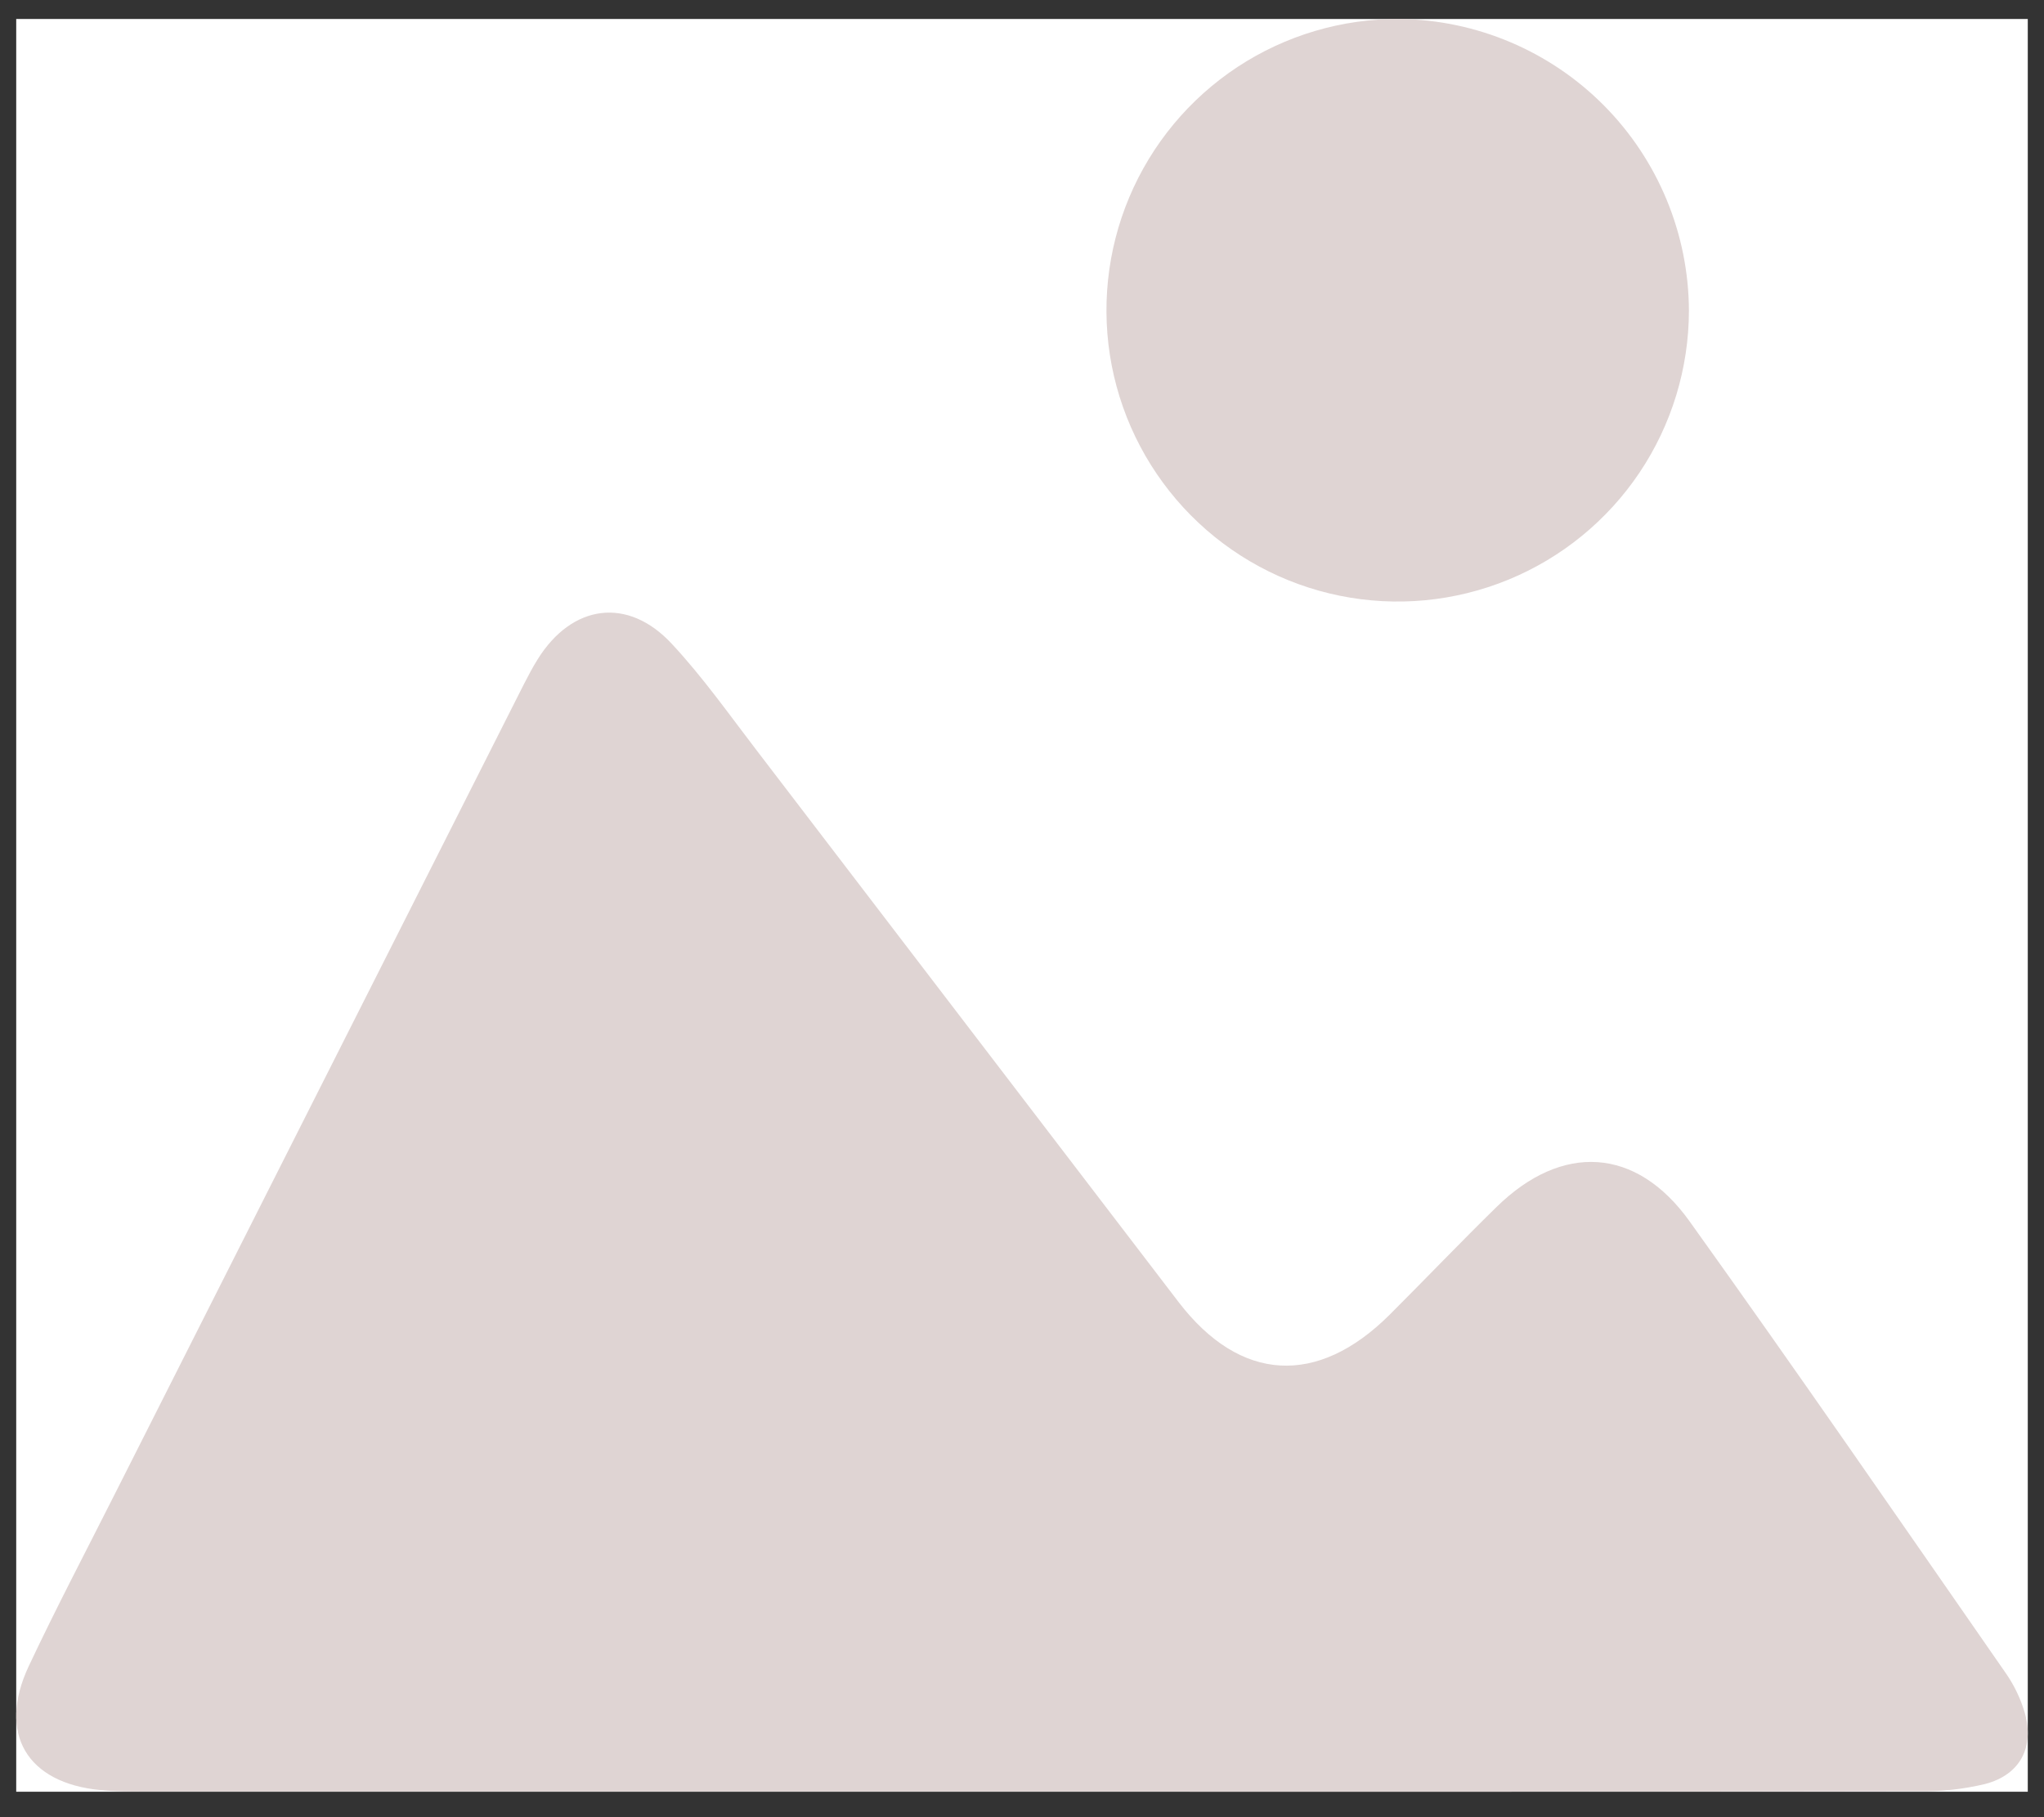
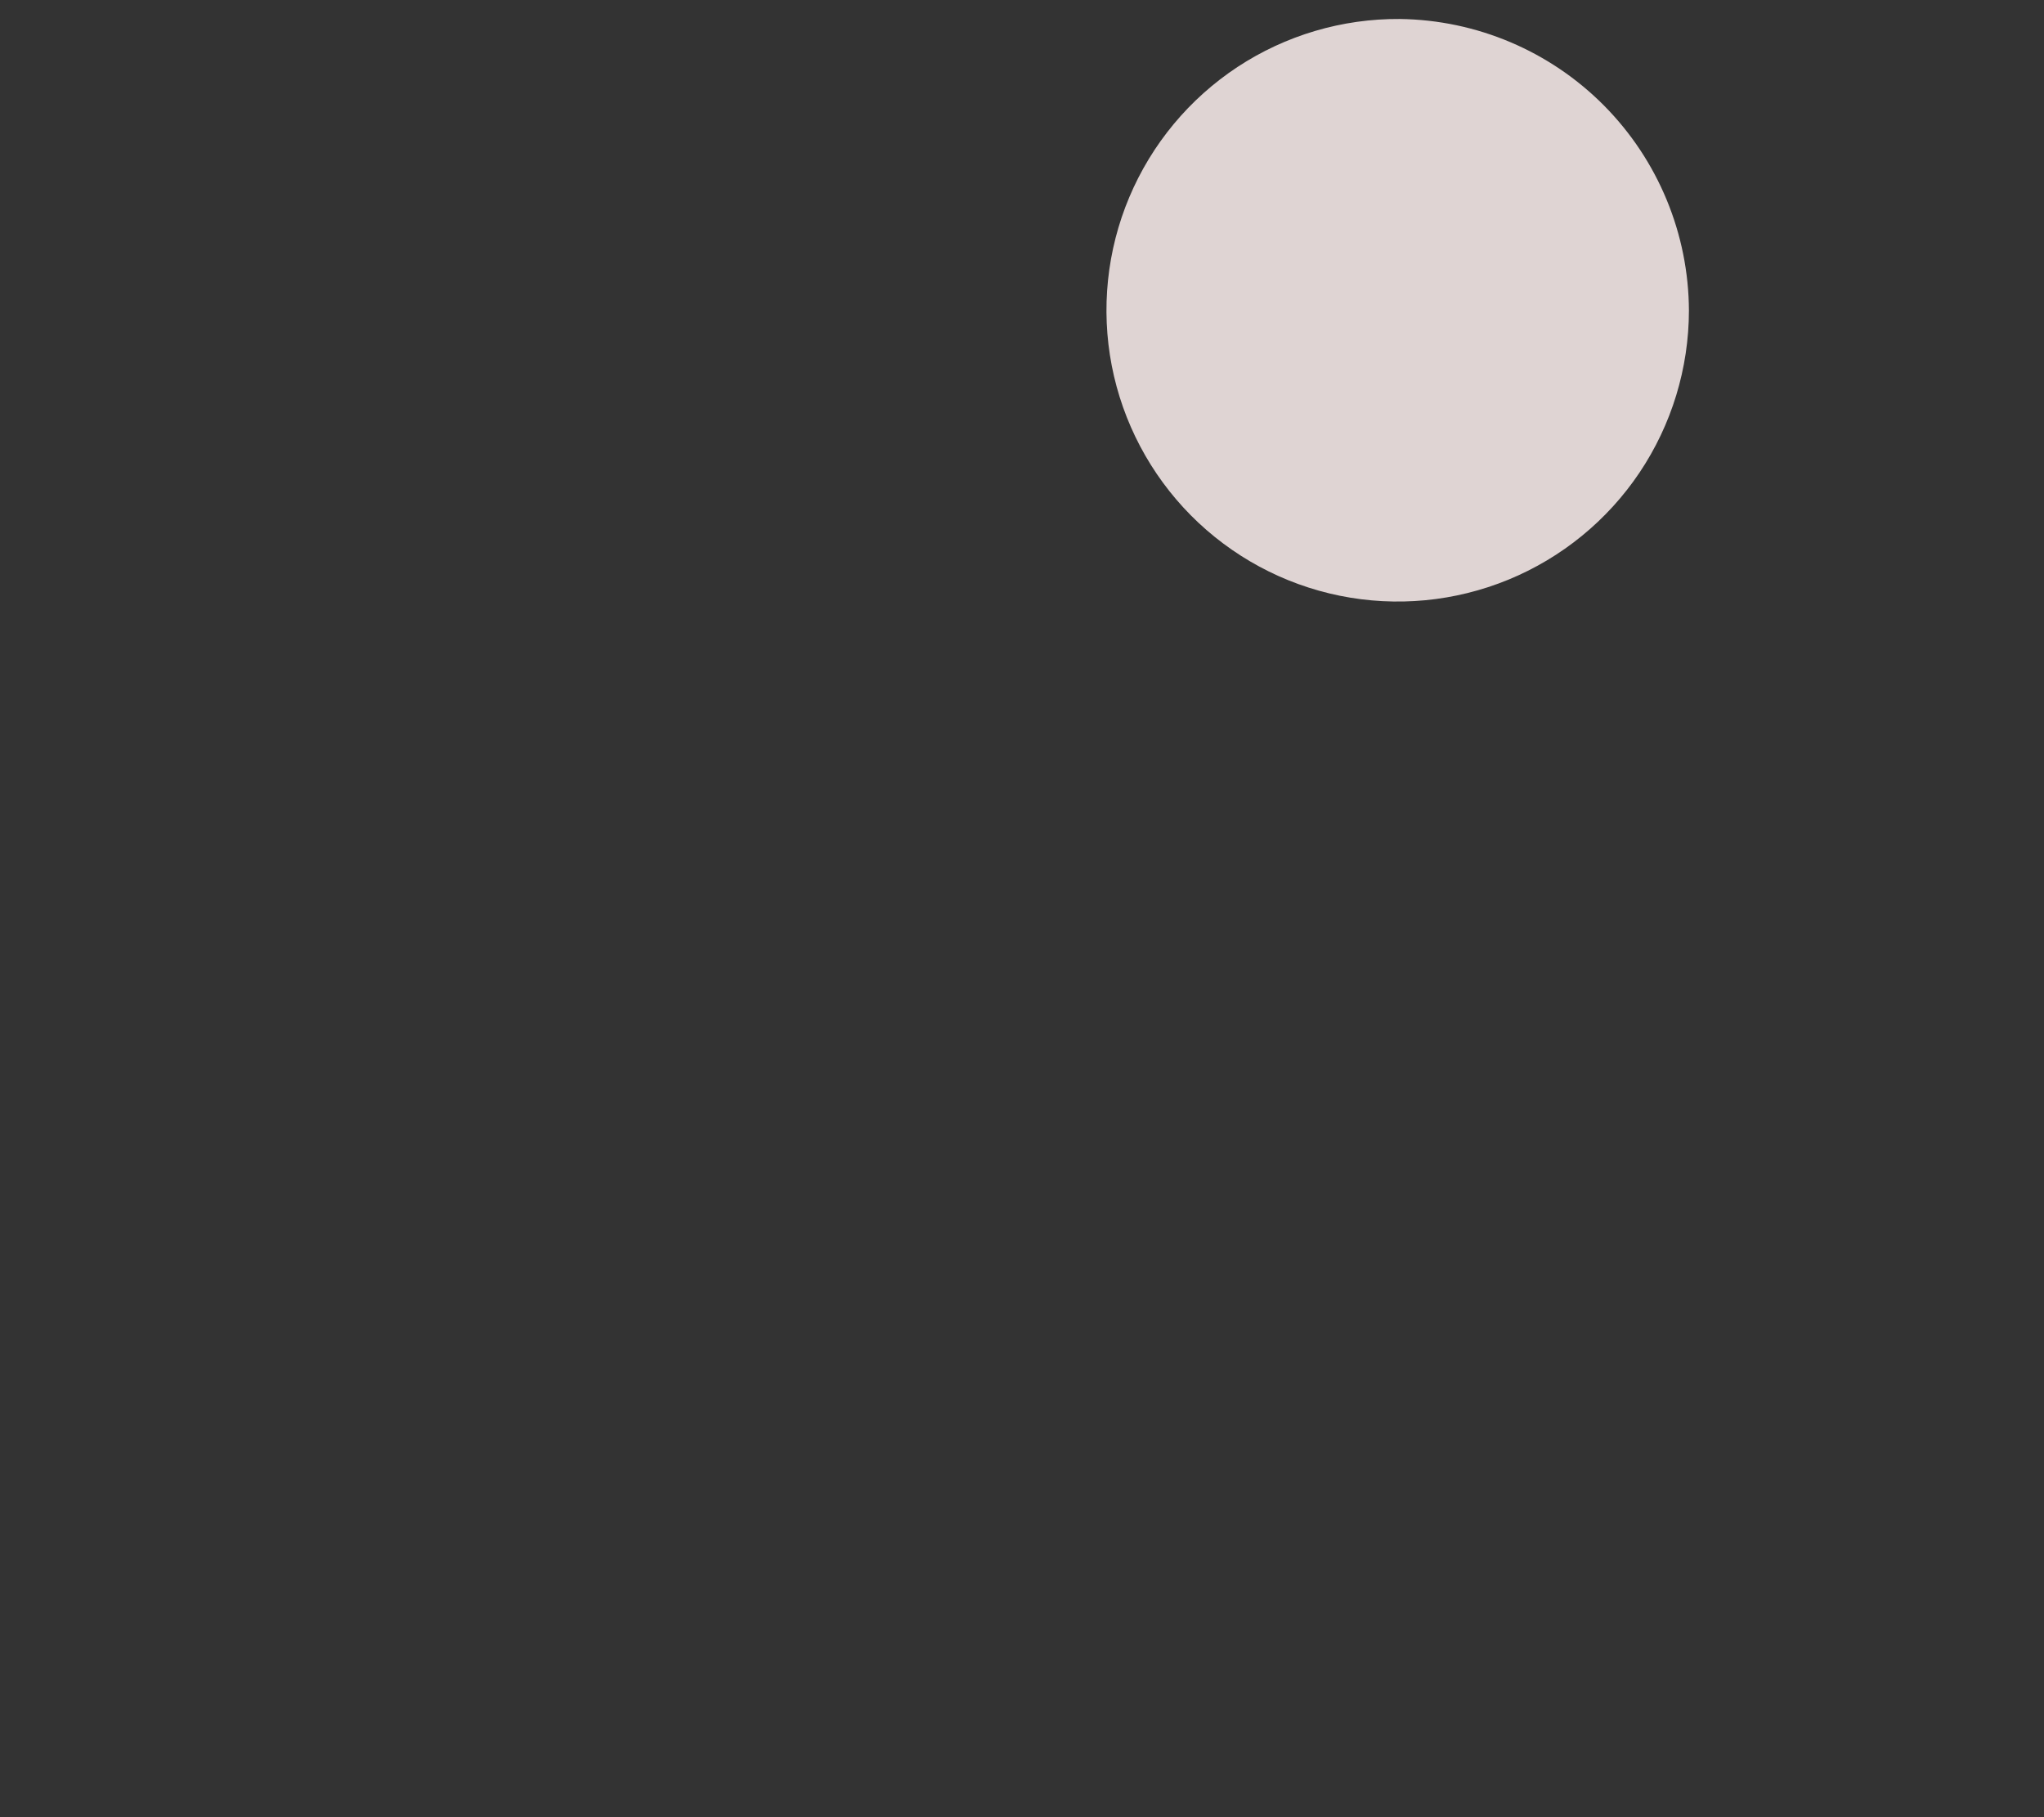
<svg xmlns="http://www.w3.org/2000/svg" width="63" height="56" viewBox="0 0 63 56" fill="none">
  <rect x="0" y="0" width="63" height="56" fill="#333333" stroke="none" />
-   <rect width="62" height="54.631" transform="translate(0.5 0.585)" fill="white" />
-   <path d="M31.688 55.211C22.605 55.211 13.523 55.211 4.441 55.211C3.997 55.211 3.548 55.211 3.102 55.165C0.828 54.953 -0.086 53.421 0.884 51.35C1.725 49.562 2.643 47.819 3.534 46.051C7.741 37.722 11.948 29.394 16.156 21.068C16.286 20.814 16.421 20.559 16.573 20.316C17.632 18.618 19.353 18.379 20.709 19.844C21.665 20.869 22.474 22.02 23.327 23.131C27.662 28.796 31.996 34.462 36.331 40.132C38.224 42.599 40.609 42.733 42.833 40.514C43.936 39.413 45.015 38.283 46.131 37.191C48.145 35.221 50.43 35.34 52.075 37.636C55.376 42.245 58.594 46.915 61.828 51.57C62.081 51.935 62.274 52.337 62.401 52.763C62.715 53.832 62.272 54.692 61.187 54.977C60.507 55.14 59.809 55.215 59.11 55.201C49.975 55.216 40.834 55.22 31.688 55.211Z" fill="#DFD4D3" />
  <path d="M52.056 9.573C52.053 11.351 51.523 13.088 50.533 14.564C49.542 16.04 48.135 17.189 46.491 17.864C44.846 18.54 43.039 18.712 41.296 18.359C39.554 18.006 37.956 17.143 36.704 15.881C35.453 14.618 34.604 13.012 34.266 11.267C33.929 9.522 34.117 7.715 34.807 6.077C35.497 4.439 36.658 3.042 38.142 2.064C39.627 1.087 41.369 0.572 43.146 0.585C45.513 0.615 47.774 1.574 49.441 3.255C51.107 4.937 52.047 7.206 52.056 9.573Z" fill="#DFD4D3" />
</svg>